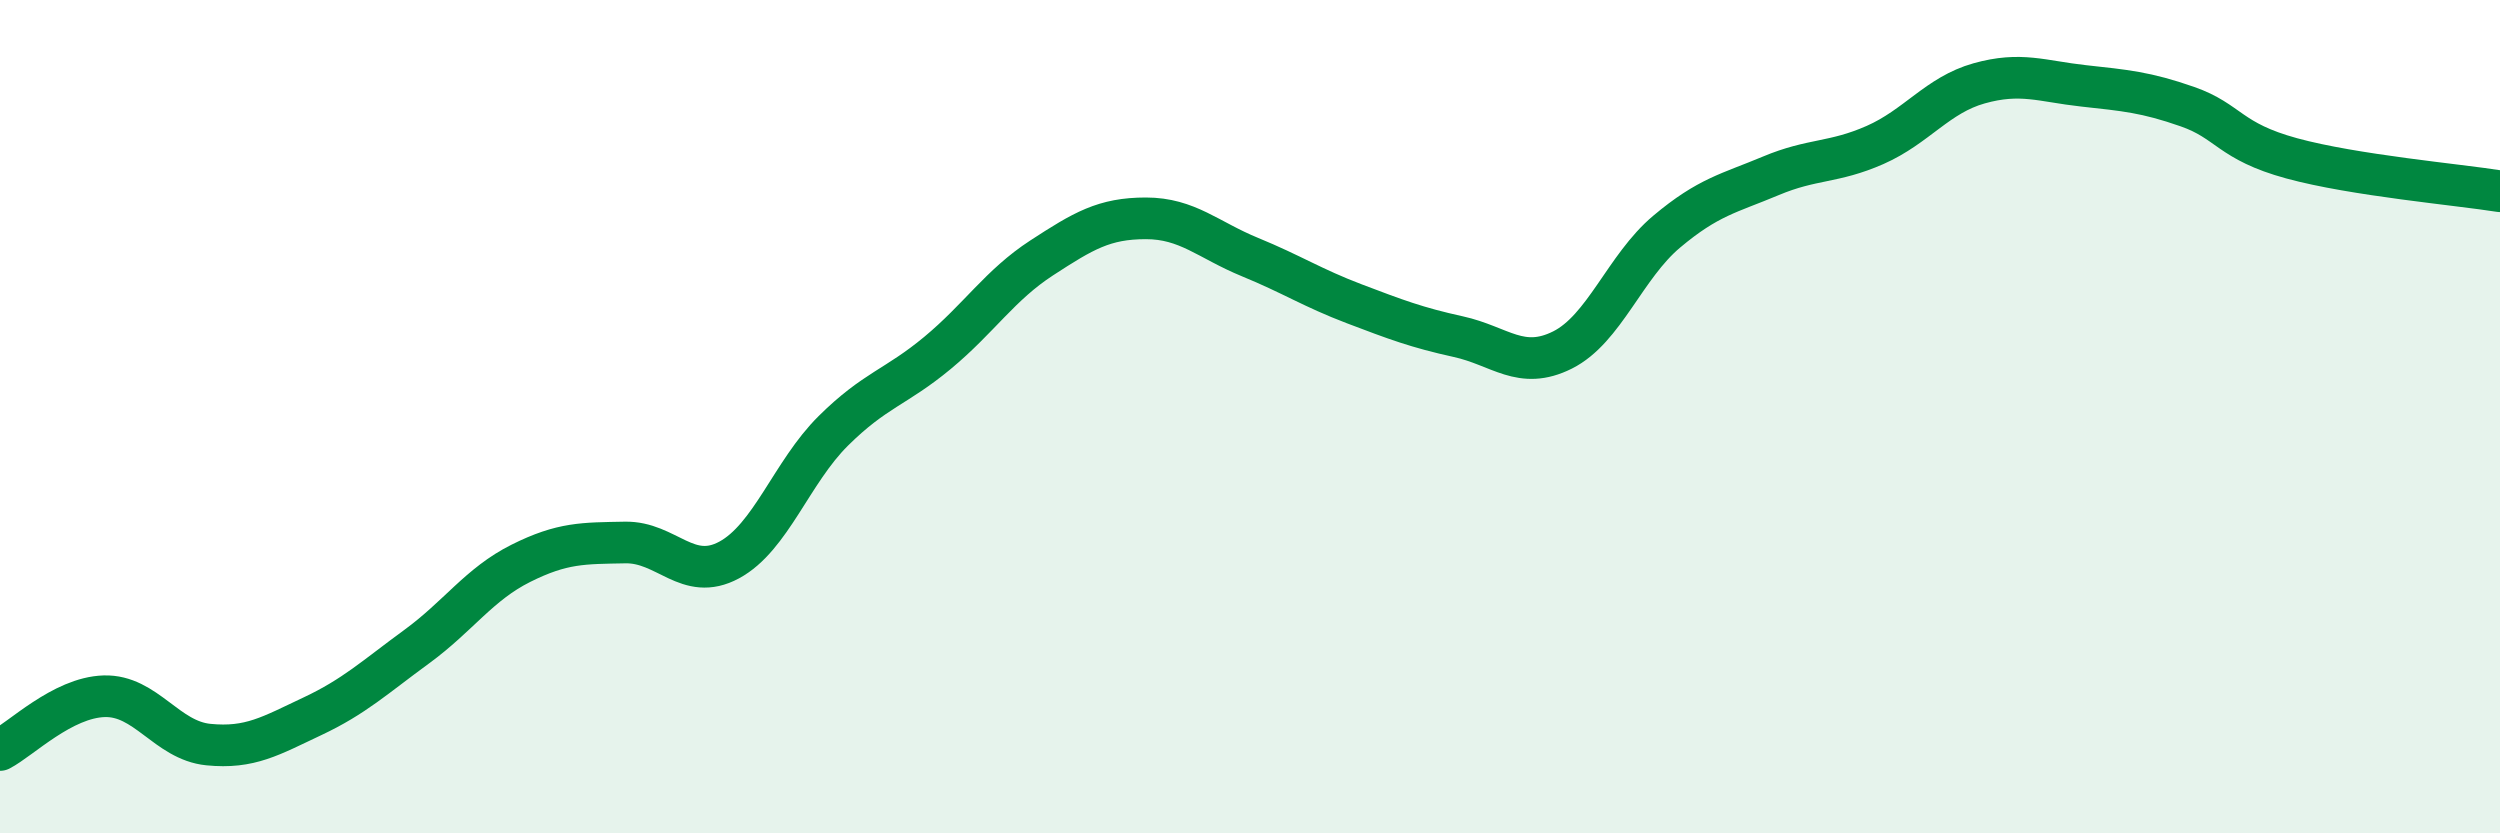
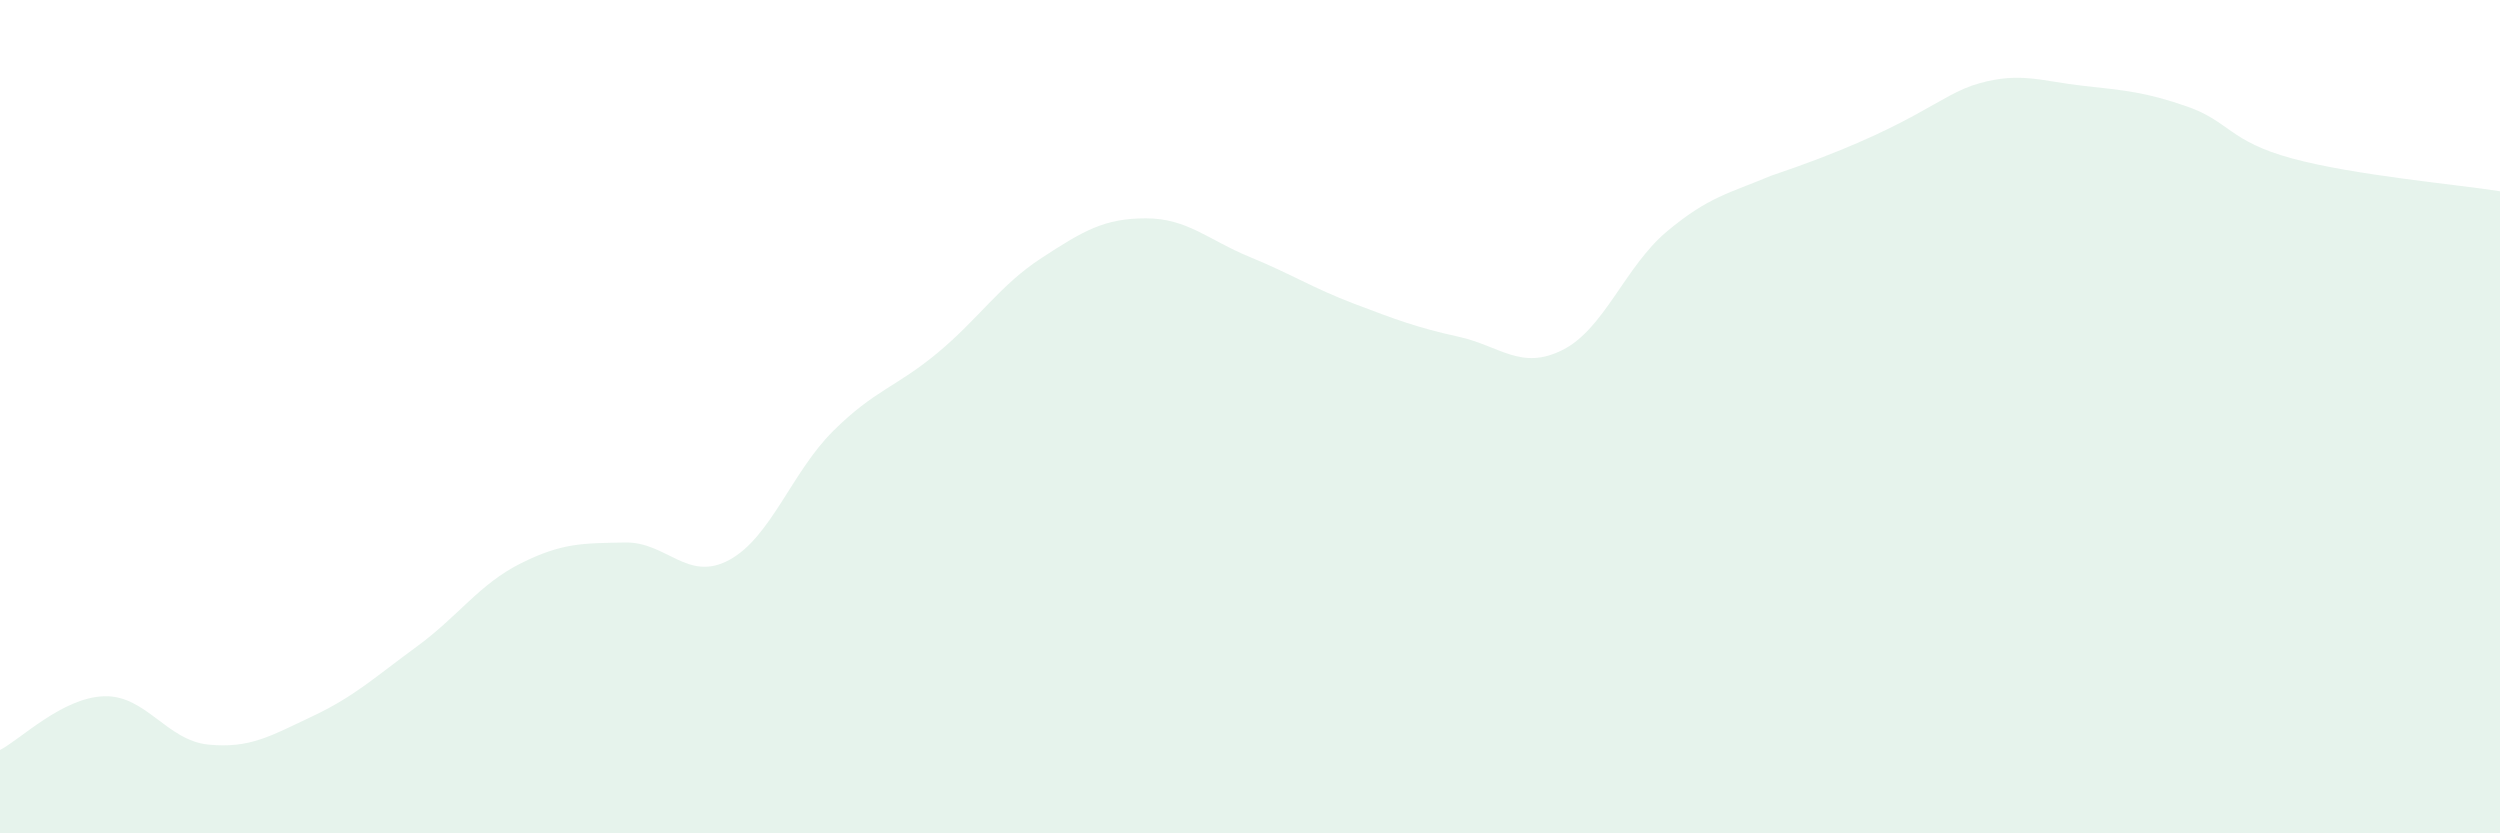
<svg xmlns="http://www.w3.org/2000/svg" width="60" height="20" viewBox="0 0 60 20">
-   <path d="M 0,18 C 0.5,17.74 1.5,16.74 2.5,16.71 C 3.5,16.68 4,17.77 5,17.87 C 6,17.97 6.5,17.66 7.5,17.19 C 8.5,16.72 9,16.25 10,15.52 C 11,14.79 11.5,14.02 12.5,13.52 C 13.5,13.02 14,13.04 15,13.02 C 16,13 16.5,13.98 17.5,13.44 C 18.5,12.9 19,11.33 20,10.34 C 21,9.35 21.5,9.3 22.5,8.47 C 23.5,7.64 24,6.84 25,6.19 C 26,5.54 26.5,5.24 27.5,5.24 C 28.5,5.24 29,5.76 30,6.17 C 31,6.58 31.5,6.91 32.5,7.29 C 33.5,7.67 34,7.86 35,8.08 C 36,8.3 36.5,8.9 37.5,8.4 C 38.5,7.9 39,6.4 40,5.56 C 41,4.72 41.5,4.64 42.5,4.22 C 43.5,3.8 44,3.92 45,3.48 C 46,3.04 46.5,2.28 47.5,2 C 48.5,1.72 49,1.95 50,2.06 C 51,2.17 51.5,2.21 52.5,2.56 C 53.5,2.91 53.5,3.39 55,3.8 C 56.5,4.21 59,4.43 60,4.59L60 20L0 20Z" fill="#008740" opacity="0.1" stroke-linecap="round" stroke-linejoin="round" />
-   <path d="M 0,18 C 0.5,17.74 1.5,16.74 2.5,16.71 C 3.5,16.68 4,17.77 5,17.87 C 6,17.97 6.5,17.66 7.5,17.19 C 8.5,16.72 9,16.25 10,15.52 C 11,14.79 11.5,14.02 12.5,13.52 C 13.5,13.02 14,13.04 15,13.02 C 16,13 16.5,13.98 17.5,13.44 C 18.5,12.9 19,11.33 20,10.34 C 21,9.35 21.5,9.3 22.5,8.47 C 23.5,7.64 24,6.84 25,6.19 C 26,5.54 26.5,5.24 27.5,5.24 C 28.5,5.24 29,5.76 30,6.17 C 31,6.58 31.5,6.91 32.5,7.29 C 33.5,7.67 34,7.86 35,8.08 C 36,8.3 36.5,8.9 37.5,8.4 C 38.5,7.9 39,6.4 40,5.56 C 41,4.72 41.5,4.64 42.5,4.22 C 43.5,3.8 44,3.92 45,3.48 C 46,3.04 46.5,2.28 47.5,2 C 48.5,1.72 49,1.95 50,2.06 C 51,2.17 51.5,2.21 52.5,2.56 C 53.5,2.91 53.5,3.39 55,3.8 C 56.5,4.21 59,4.43 60,4.59" stroke="#008740" stroke-width="1" fill="none" stroke-linecap="round" stroke-linejoin="round" />
+   <path d="M 0,18 C 0.5,17.74 1.5,16.74 2.5,16.71 C 3.5,16.68 4,17.77 5,17.87 C 6,17.97 6.5,17.66 7.5,17.19 C 8.5,16.72 9,16.25 10,15.52 C 11,14.79 11.5,14.02 12.5,13.52 C 13.5,13.02 14,13.04 15,13.02 C 16,13 16.5,13.98 17.5,13.44 C 18.5,12.9 19,11.33 20,10.34 C 21,9.35 21.5,9.3 22.5,8.47 C 23.5,7.64 24,6.84 25,6.19 C 26,5.54 26.5,5.24 27.5,5.24 C 28.5,5.24 29,5.76 30,6.17 C 31,6.58 31.5,6.91 32.5,7.29 C 33.5,7.67 34,7.86 35,8.08 C 36,8.3 36.5,8.9 37.5,8.4 C 38.5,7.9 39,6.4 40,5.56 C 41,4.72 41.5,4.64 42.5,4.22 C 46,3.04 46.5,2.28 47.5,2 C 48.5,1.72 49,1.95 50,2.06 C 51,2.17 51.5,2.21 52.5,2.56 C 53.5,2.91 53.5,3.39 55,3.8 C 56.5,4.21 59,4.43 60,4.59L60 20L0 20Z" fill="#008740" opacity="0.1" stroke-linecap="round" stroke-linejoin="round" />
</svg>